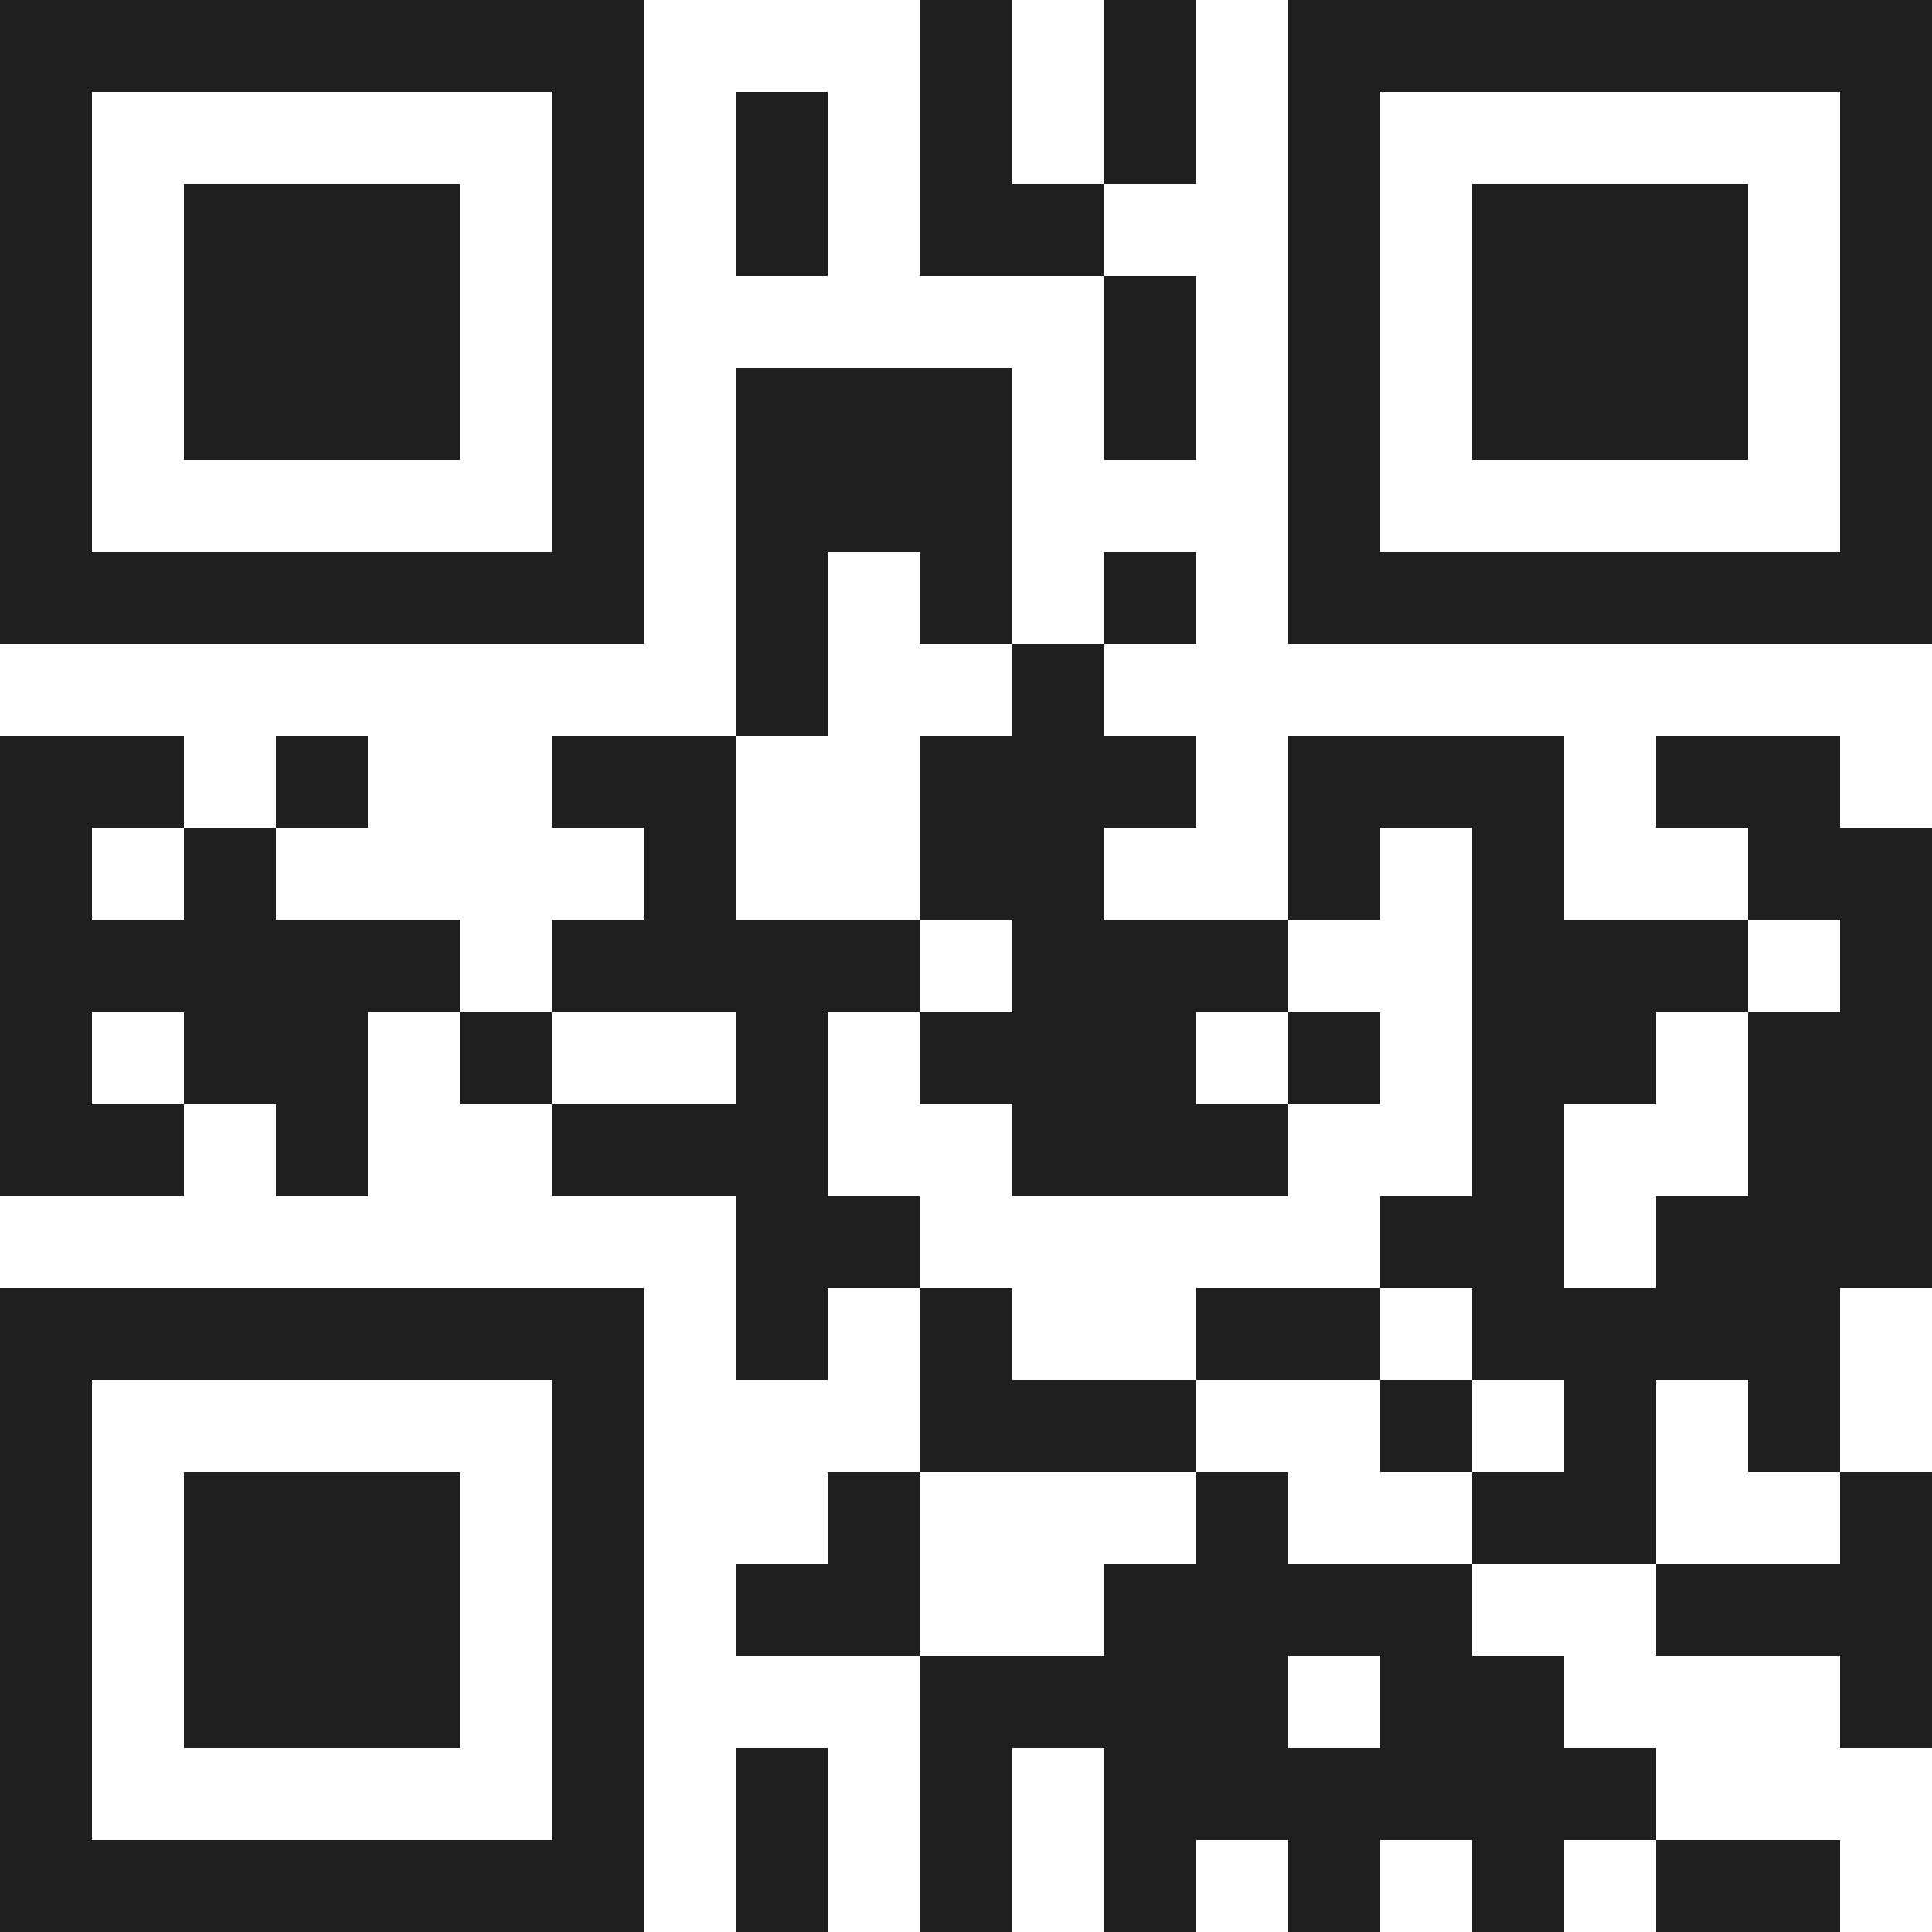
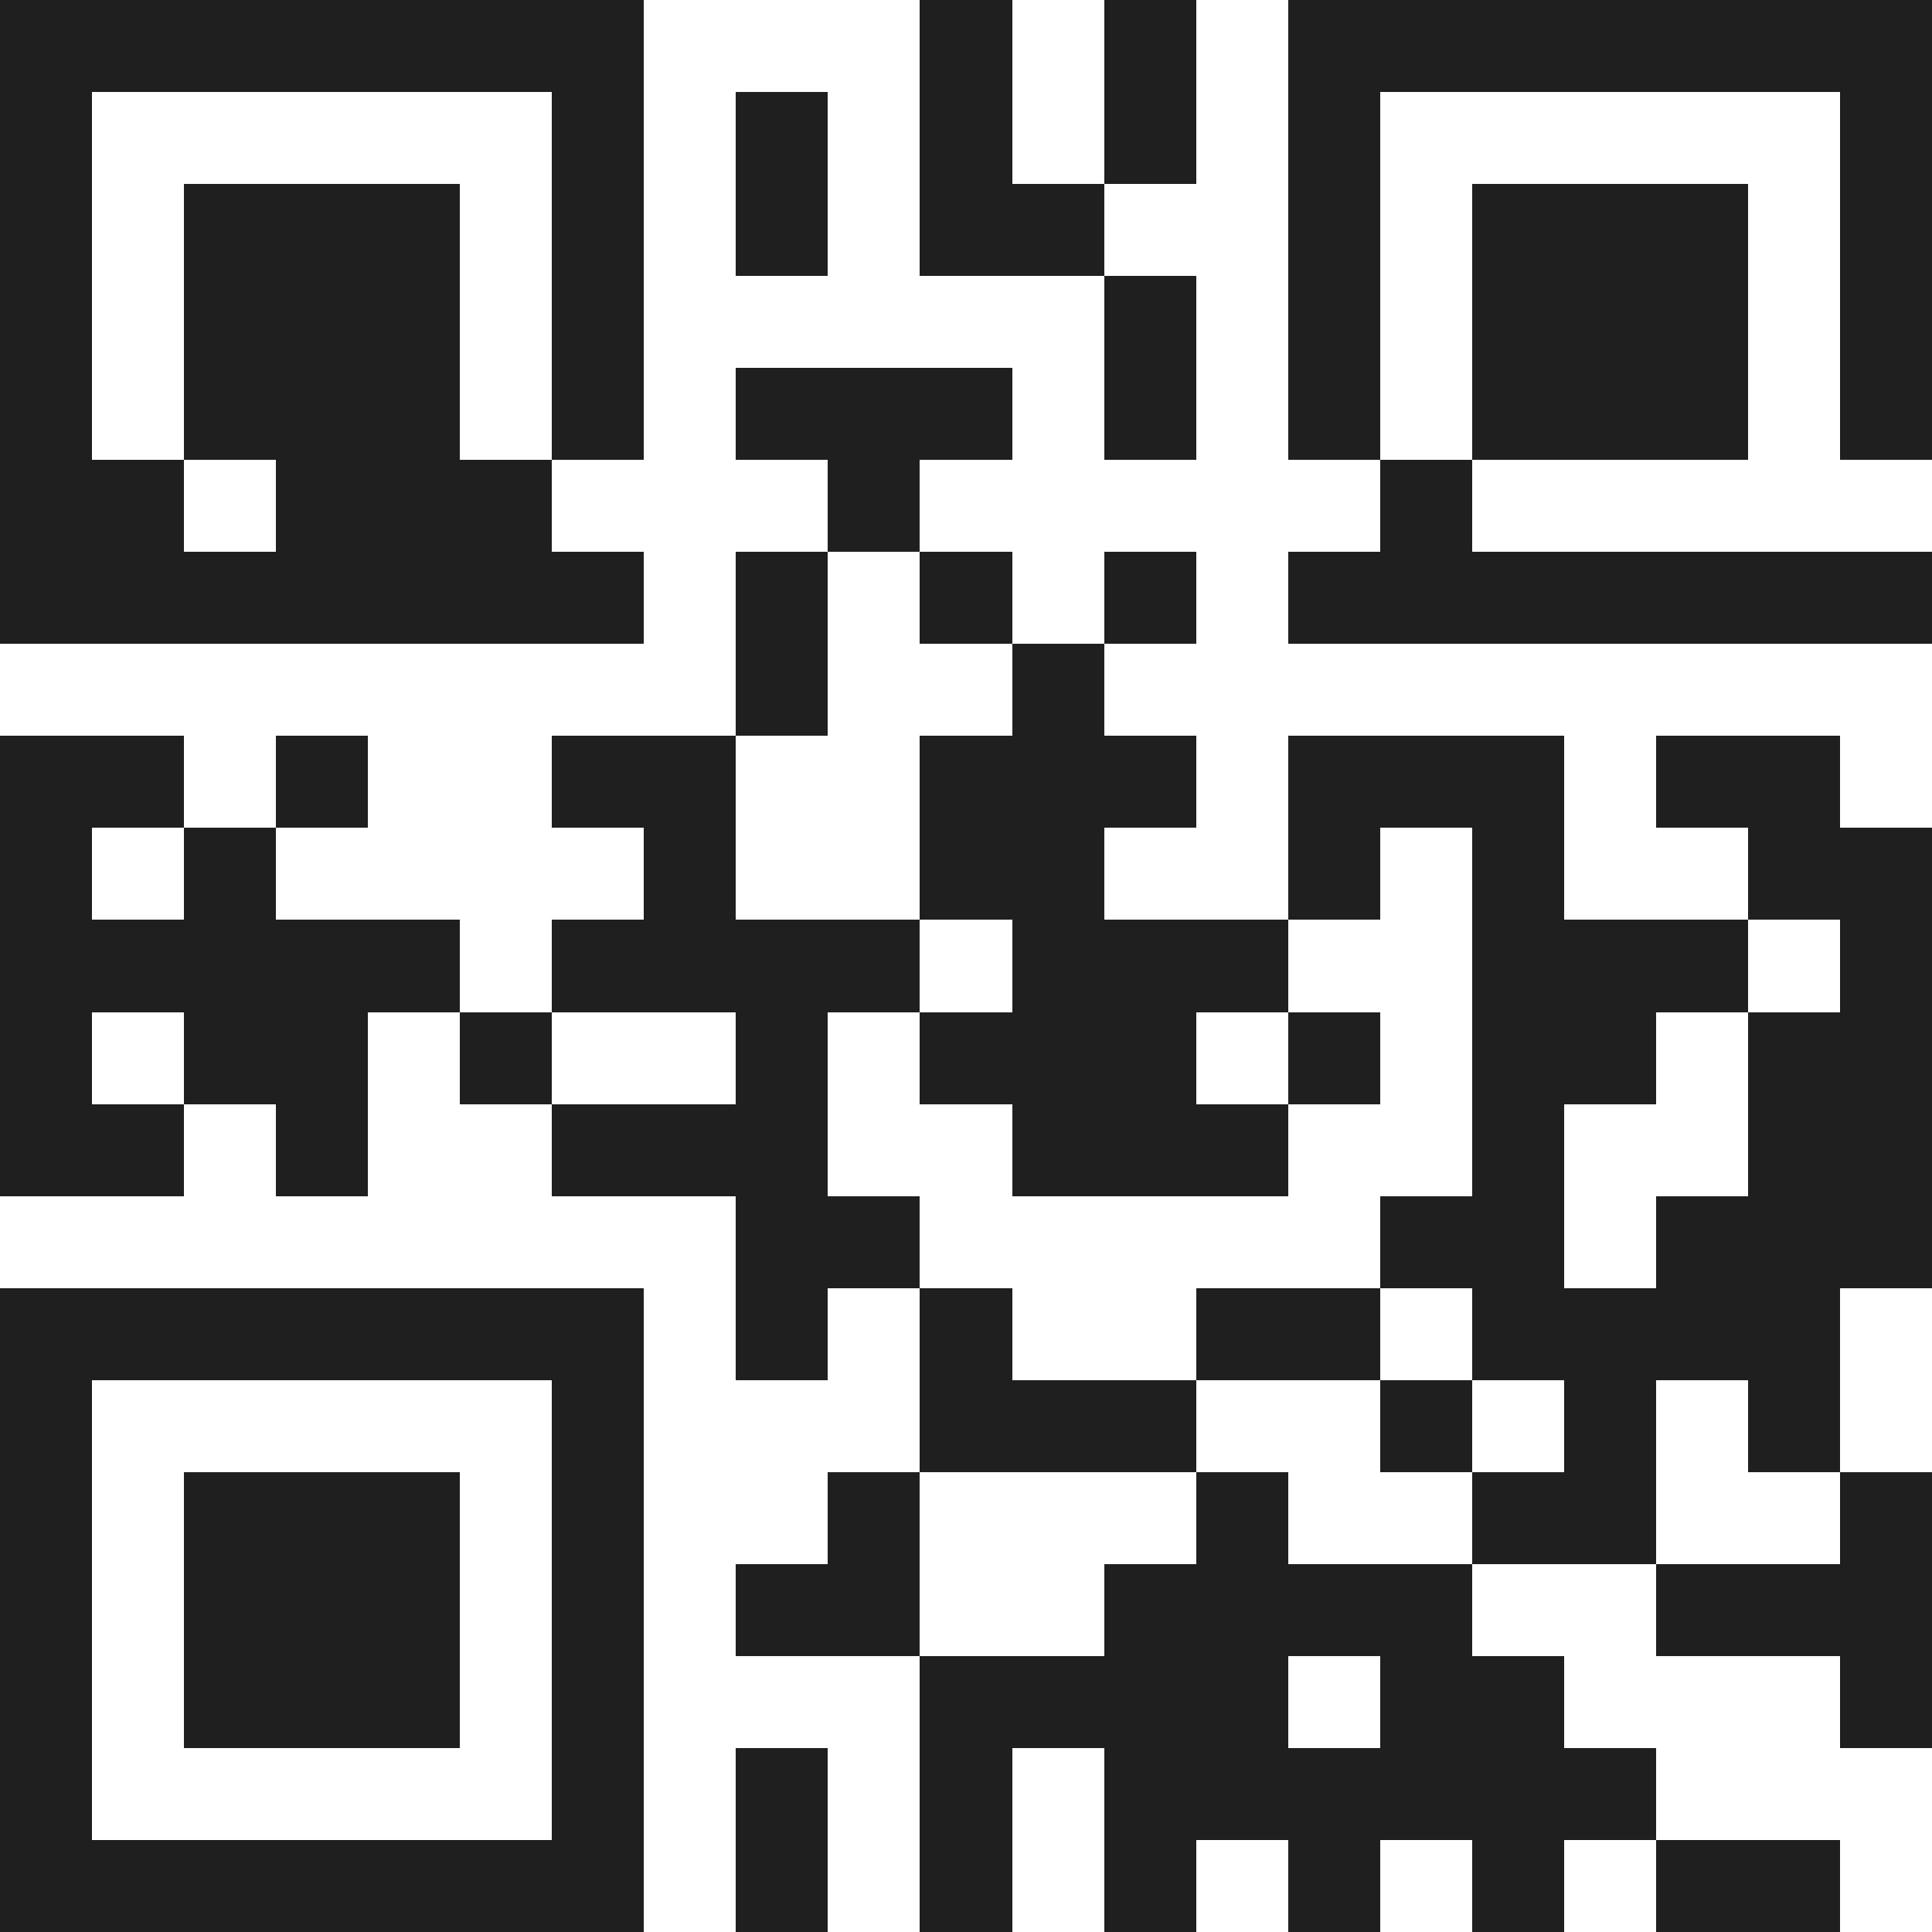
<svg xmlns="http://www.w3.org/2000/svg" viewBox="0 0 21 21" shape-rendering="crispEdges">
-   <path fill="#ffffff" d="M0 0h21v21H0z" />
-   <path stroke="#1f1f1f" d="M0 0.5h7m3 0h1m1 0h1m1 0h7M0 1.5h1m5 0h1m1 0h1m1 0h1m1 0h1m1 0h1m5 0h1M0 2.5h1m1 0h3m1 0h1m1 0h1m1 0h2m2 0h1m1 0h3m1 0h1M0 3.5h1m1 0h3m1 0h1m5 0h1m1 0h1m1 0h3m1 0h1M0 4.5h1m1 0h3m1 0h1m1 0h3m1 0h1m1 0h1m1 0h3m1 0h1M0 5.5h1m5 0h1m1 0h3m3 0h1m5 0h1M0 6.5h7m1 0h1m1 0h1m1 0h1m1 0h7M8 7.5h1m2 0h1M0 8.5h2m1 0h1m2 0h2m2 0h3m1 0h3m1 0h2M0 9.5h1m1 0h1m4 0h1m2 0h2m2 0h1m1 0h1m2 0h2M0 10.5h5m1 0h4m1 0h3m2 0h3m1 0h1M0 11.5h1m1 0h2m1 0h1m2 0h1m1 0h3m1 0h1m1 0h2m1 0h2M0 12.5h2m1 0h1m2 0h3m2 0h3m2 0h1m2 0h2M8 13.5h2m5 0h2m1 0h3M0 14.5h7m1 0h1m1 0h1m2 0h2m1 0h4M0 15.5h1m5 0h1m3 0h3m2 0h1m1 0h1m1 0h1M0 16.5h1m1 0h3m1 0h1m2 0h1m3 0h1m2 0h2m2 0h1M0 17.5h1m1 0h3m1 0h1m1 0h2m2 0h4m2 0h3M0 18.5h1m1 0h3m1 0h1m3 0h4m1 0h2m3 0h1M0 19.5h1m5 0h1m1 0h1m1 0h1m1 0h6M0 20.5h7m1 0h1m1 0h1m1 0h1m1 0h1m1 0h1m1 0h2" />
+   <path stroke="#1f1f1f" d="M0 0.5h7m3 0h1m1 0h1m1 0h7M0 1.5h1m5 0h1m1 0h1m1 0h1m1 0h1m1 0h1m5 0h1M0 2.5h1m1 0h3m1 0h1m1 0h1m1 0h2m2 0h1m1 0h3m1 0h1M0 3.5h1m1 0h3m1 0h1m5 0h1m1 0h1m1 0h3m1 0h1M0 4.5h1m1 0h3m1 0h1m1 0h3m1 0h1m1 0h1m1 0h3m1 0h1M0 5.5h1h1m1 0h3m3 0h1m5 0h1M0 6.5h7m1 0h1m1 0h1m1 0h1m1 0h7M8 7.5h1m2 0h1M0 8.5h2m1 0h1m2 0h2m2 0h3m1 0h3m1 0h2M0 9.5h1m1 0h1m4 0h1m2 0h2m2 0h1m1 0h1m2 0h2M0 10.5h5m1 0h4m1 0h3m2 0h3m1 0h1M0 11.5h1m1 0h2m1 0h1m2 0h1m1 0h3m1 0h1m1 0h2m1 0h2M0 12.5h2m1 0h1m2 0h3m2 0h3m2 0h1m2 0h2M8 13.5h2m5 0h2m1 0h3M0 14.5h7m1 0h1m1 0h1m2 0h2m1 0h4M0 15.5h1m5 0h1m3 0h3m2 0h1m1 0h1m1 0h1M0 16.5h1m1 0h3m1 0h1m2 0h1m3 0h1m2 0h2m2 0h1M0 17.5h1m1 0h3m1 0h1m1 0h2m2 0h4m2 0h3M0 18.5h1m1 0h3m1 0h1m3 0h4m1 0h2m3 0h1M0 19.5h1m5 0h1m1 0h1m1 0h1m1 0h6M0 20.5h7m1 0h1m1 0h1m1 0h1m1 0h1m1 0h1m1 0h2" />
</svg>